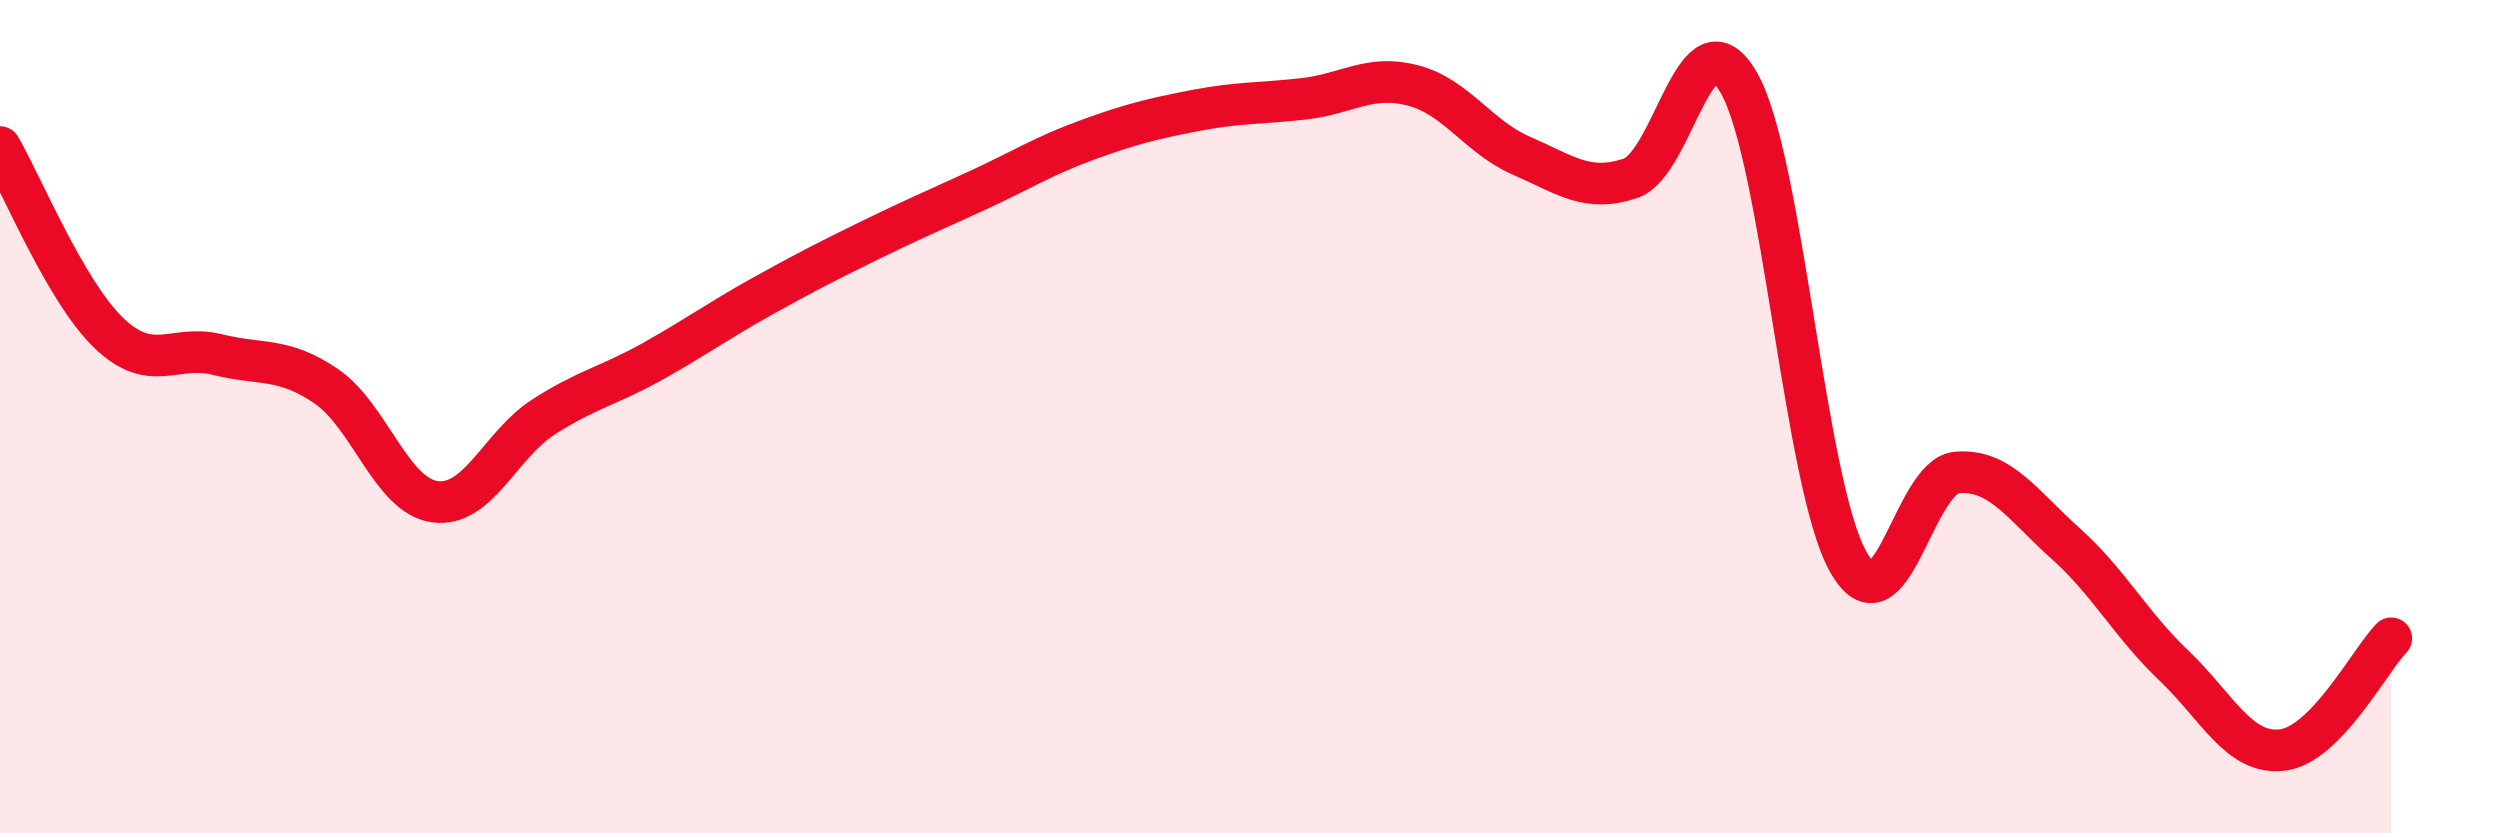
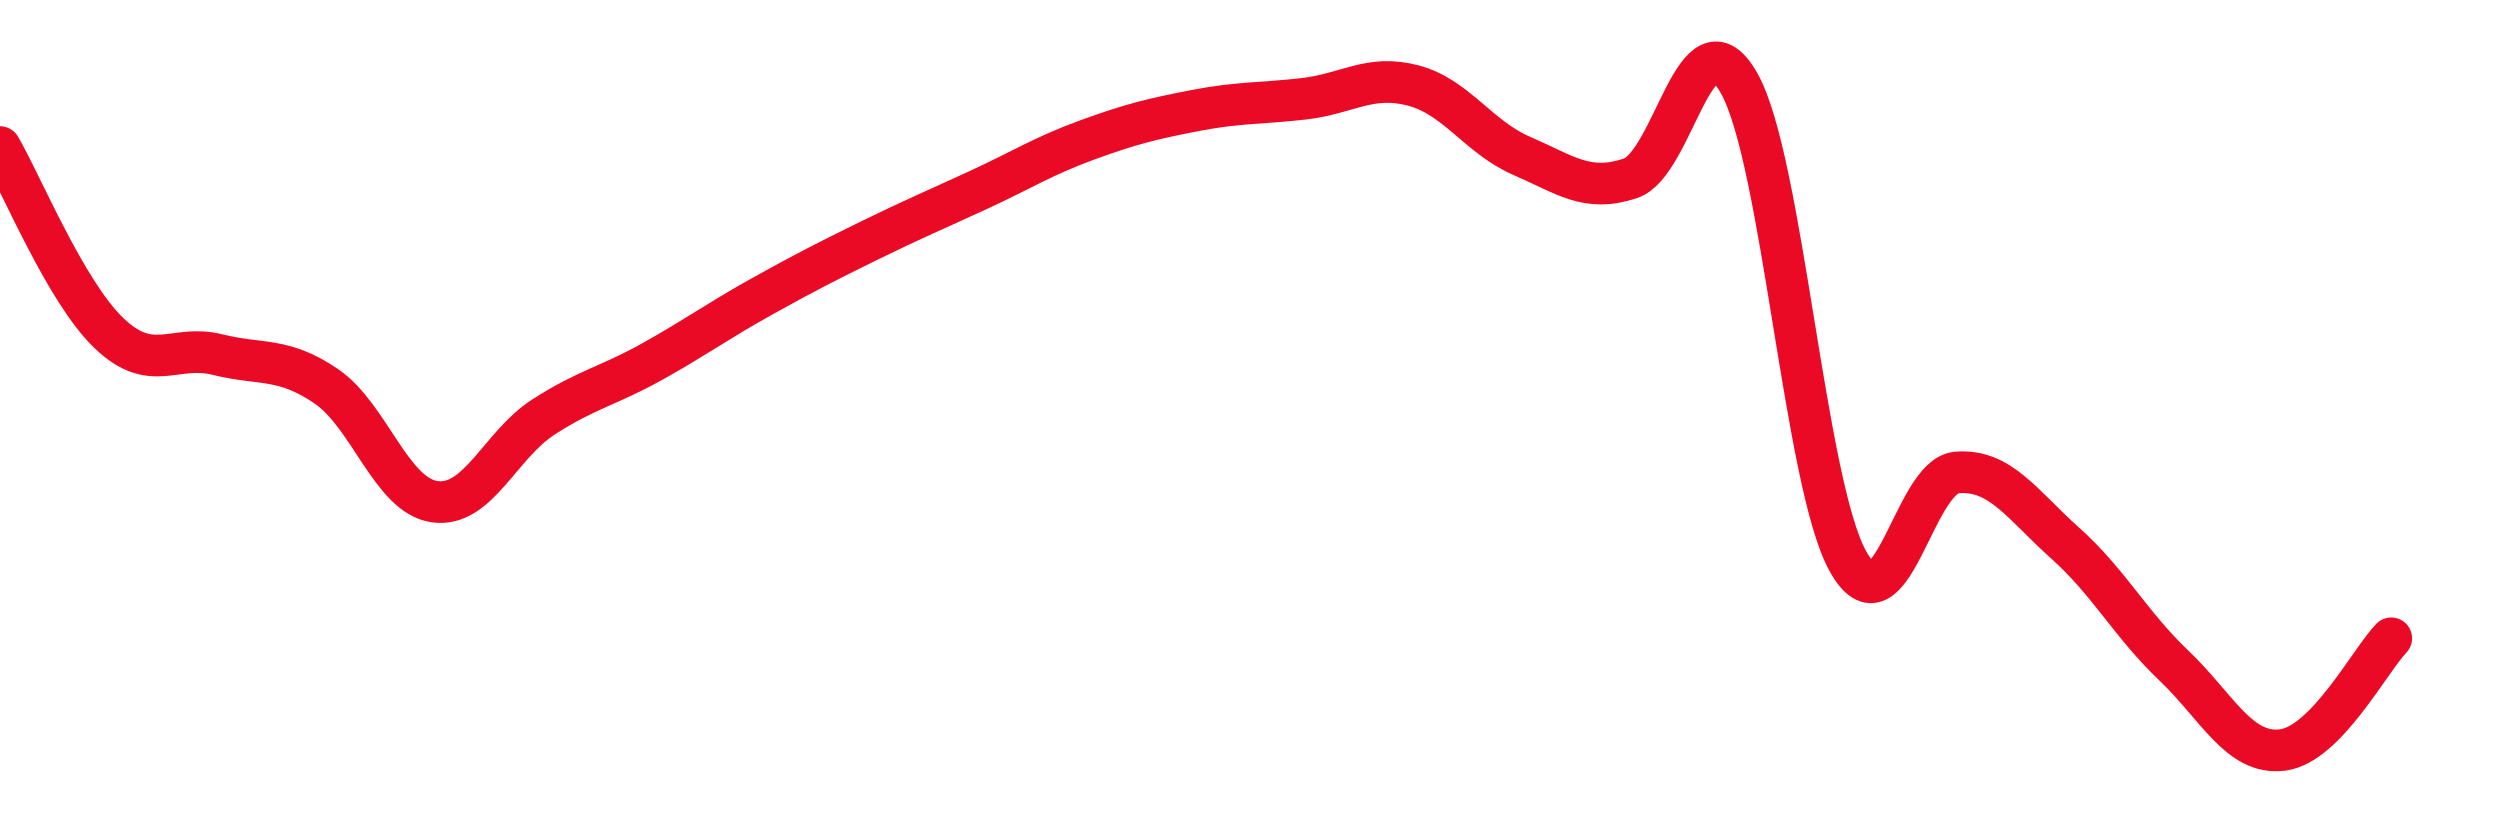
<svg xmlns="http://www.w3.org/2000/svg" width="60" height="20" viewBox="0 0 60 20">
-   <path d="M 0,3.53 C 0.52,4.42 1.57,6.99 2.61,7.99 C 3.65,8.99 4.18,8.25 5.22,8.51 C 6.26,8.77 6.79,8.56 7.83,9.27 C 8.87,9.98 9.39,11.89 10.43,12.04 C 11.47,12.19 12,10.68 13.04,10.01 C 14.08,9.34 14.61,9.26 15.65,8.68 C 16.69,8.1 17.22,7.71 18.26,7.13 C 19.3,6.55 19.83,6.28 20.87,5.77 C 21.91,5.26 22.44,5.04 23.48,4.56 C 24.52,4.08 25.05,3.74 26.09,3.36 C 27.13,2.98 27.66,2.85 28.7,2.65 C 29.74,2.45 30.26,2.49 31.3,2.37 C 32.34,2.25 32.87,1.78 33.91,2.05 C 34.95,2.32 35.48,3.29 36.52,3.74 C 37.56,4.19 38.09,4.63 39.13,4.28 C 40.17,3.93 40.7,0.16 41.74,2 C 42.78,3.84 43.31,11.6 44.35,13.47 C 45.39,15.34 45.92,11.43 46.96,11.34 C 48,11.25 48.53,12.11 49.57,13.04 C 50.61,13.97 51.13,14.98 52.17,15.97 C 53.21,16.96 53.74,18.13 54.78,18 C 55.82,17.87 56.87,15.86 57.39,15.32L57.39 20L0 20Z" fill="#EB0A25" opacity="0.1" stroke-linecap="round" stroke-linejoin="round" />
  <path d="M 0,3.53 C 0.52,4.42 1.57,6.99 2.61,7.99 C 3.65,8.99 4.18,8.25 5.22,8.51 C 6.26,8.77 6.79,8.56 7.83,9.27 C 8.87,9.98 9.39,11.89 10.43,12.04 C 11.47,12.19 12,10.68 13.04,10.01 C 14.08,9.34 14.61,9.26 15.65,8.68 C 16.69,8.1 17.22,7.71 18.26,7.13 C 19.3,6.55 19.83,6.28 20.87,5.77 C 21.91,5.26 22.44,5.04 23.48,4.56 C 24.52,4.08 25.05,3.74 26.09,3.36 C 27.13,2.98 27.66,2.85 28.7,2.65 C 29.74,2.45 30.26,2.49 31.3,2.37 C 32.34,2.25 32.87,1.78 33.91,2.05 C 34.95,2.32 35.48,3.29 36.52,3.74 C 37.56,4.19 38.09,4.63 39.13,4.28 C 40.17,3.93 40.7,0.16 41.74,2 C 42.78,3.84 43.31,11.6 44.35,13.47 C 45.39,15.34 45.92,11.43 46.96,11.34 C 48,11.25 48.53,12.11 49.57,13.04 C 50.61,13.97 51.13,14.98 52.17,15.97 C 53.21,16.96 53.74,18.13 54.78,18 C 55.82,17.87 56.87,15.86 57.39,15.32" stroke="#EB0A25" stroke-width="1" fill="none" stroke-linecap="round" stroke-linejoin="round" />
</svg>